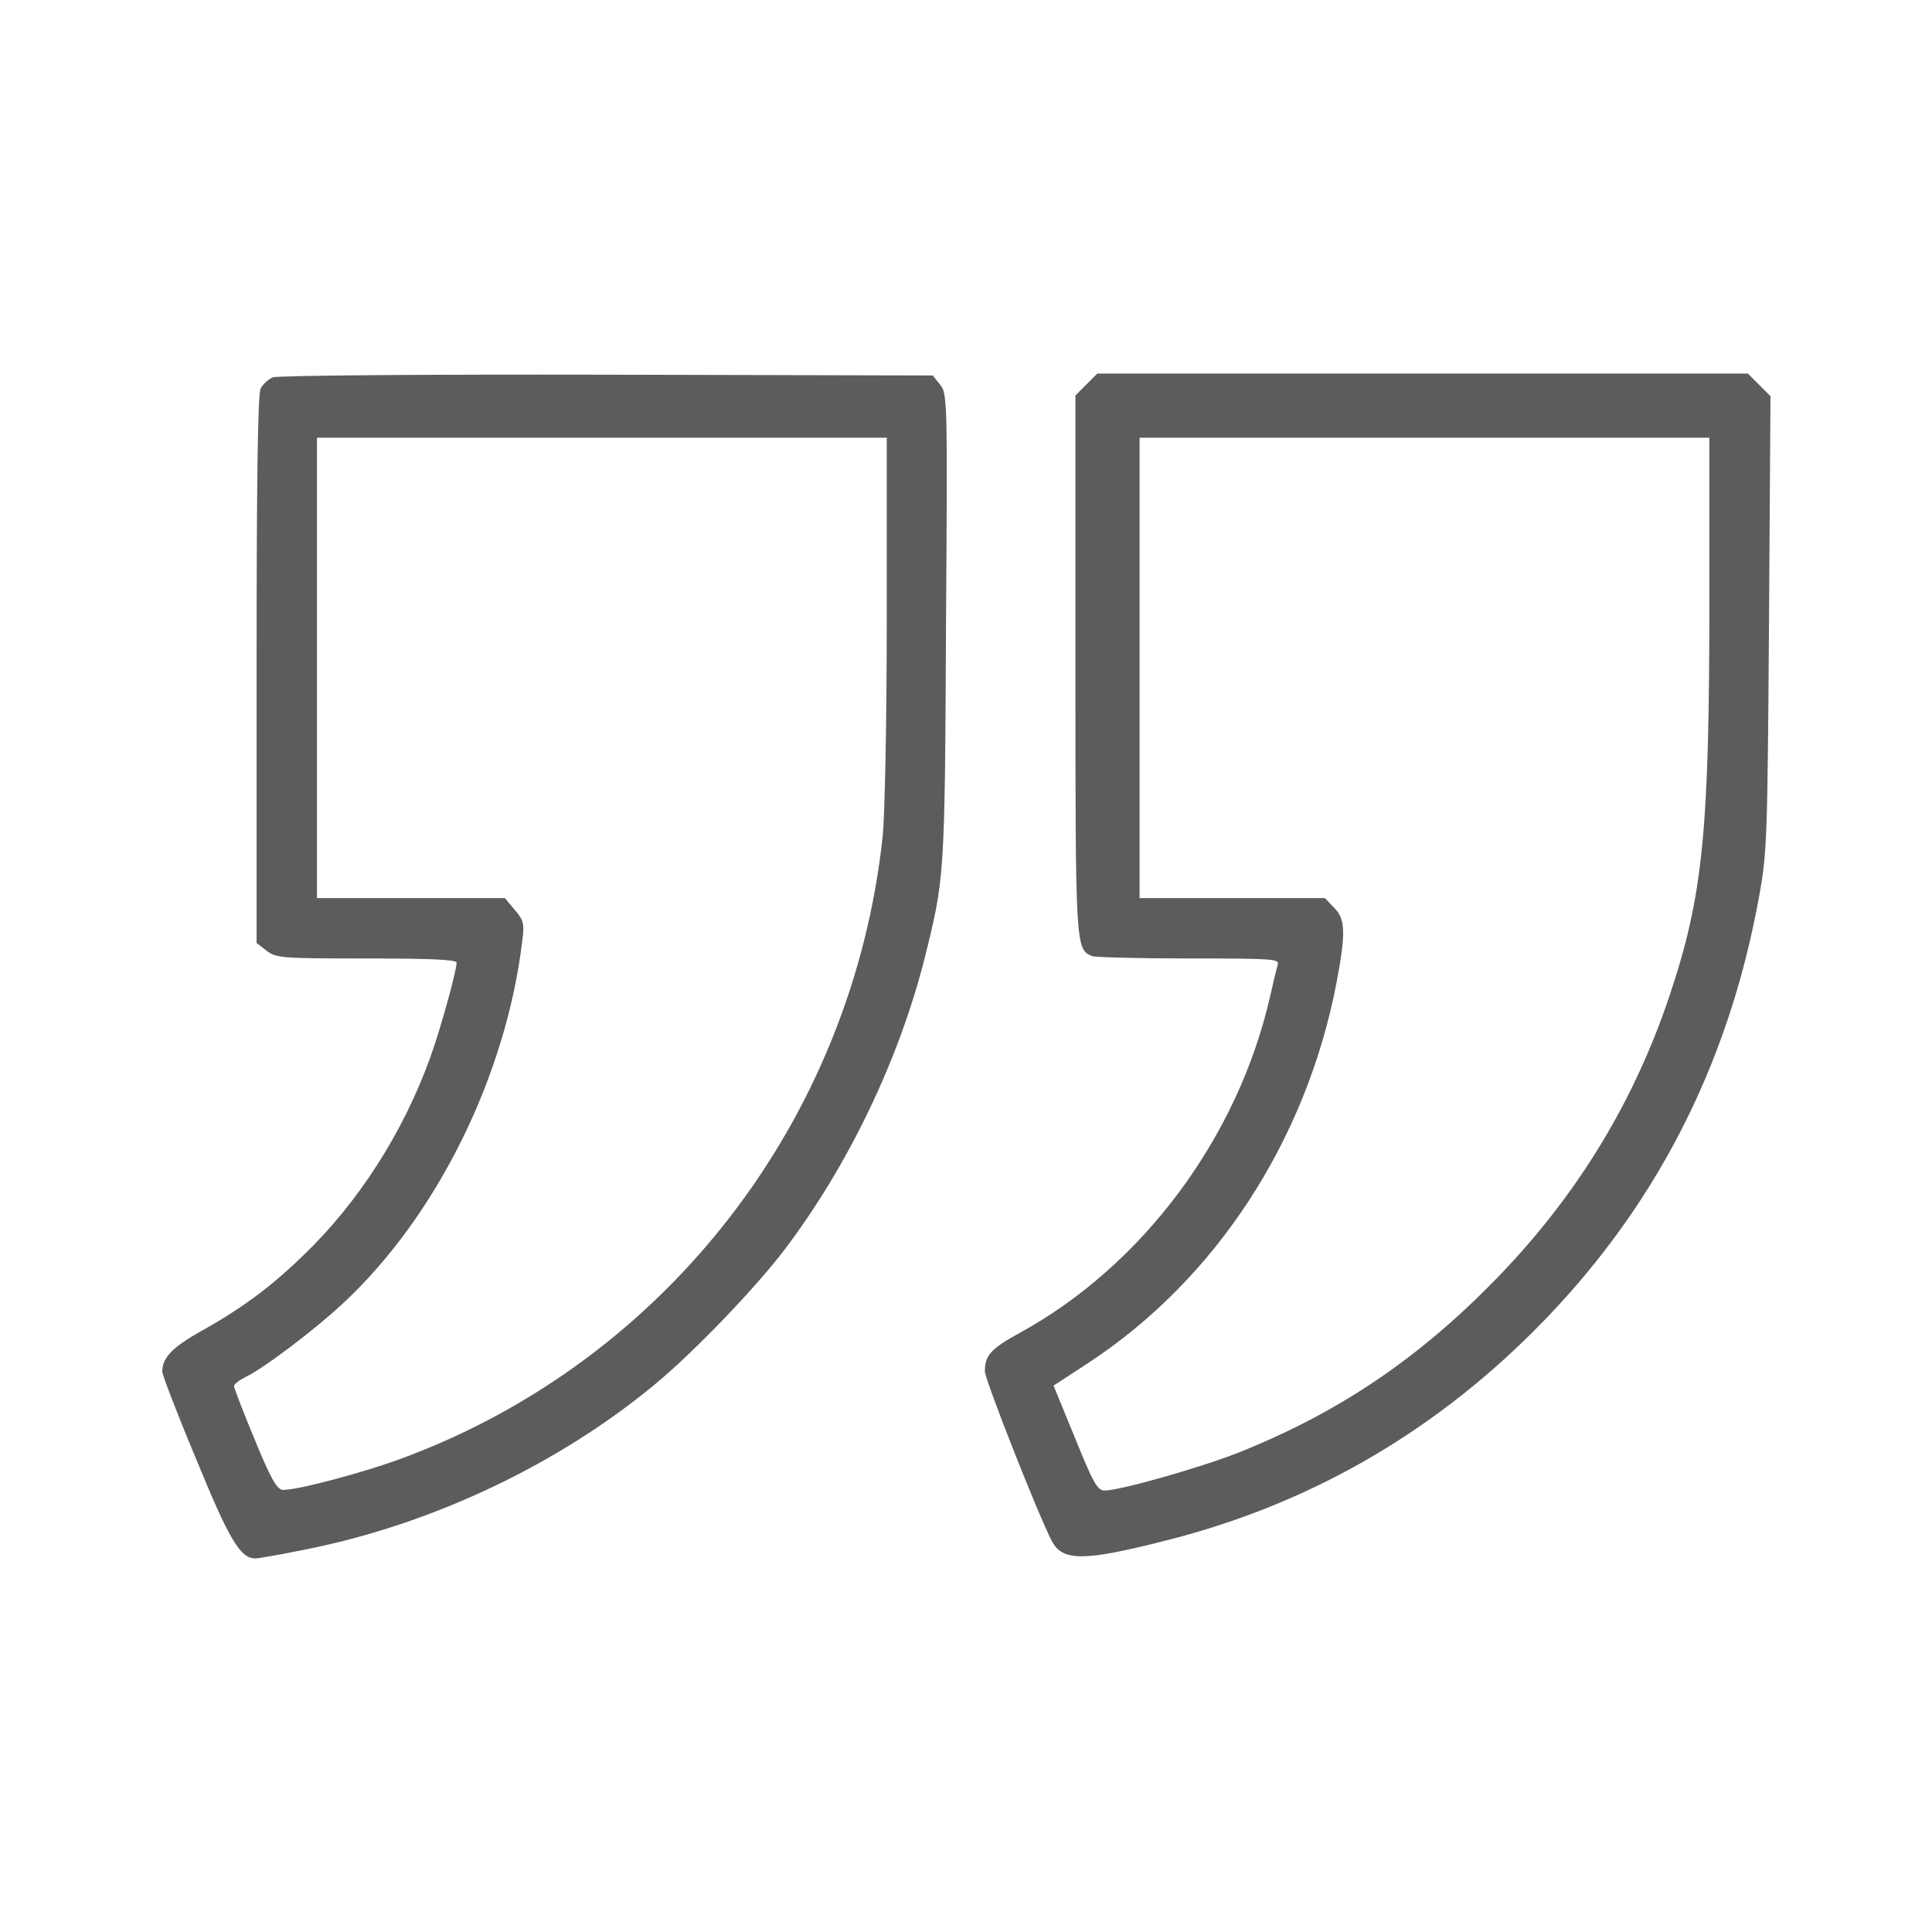
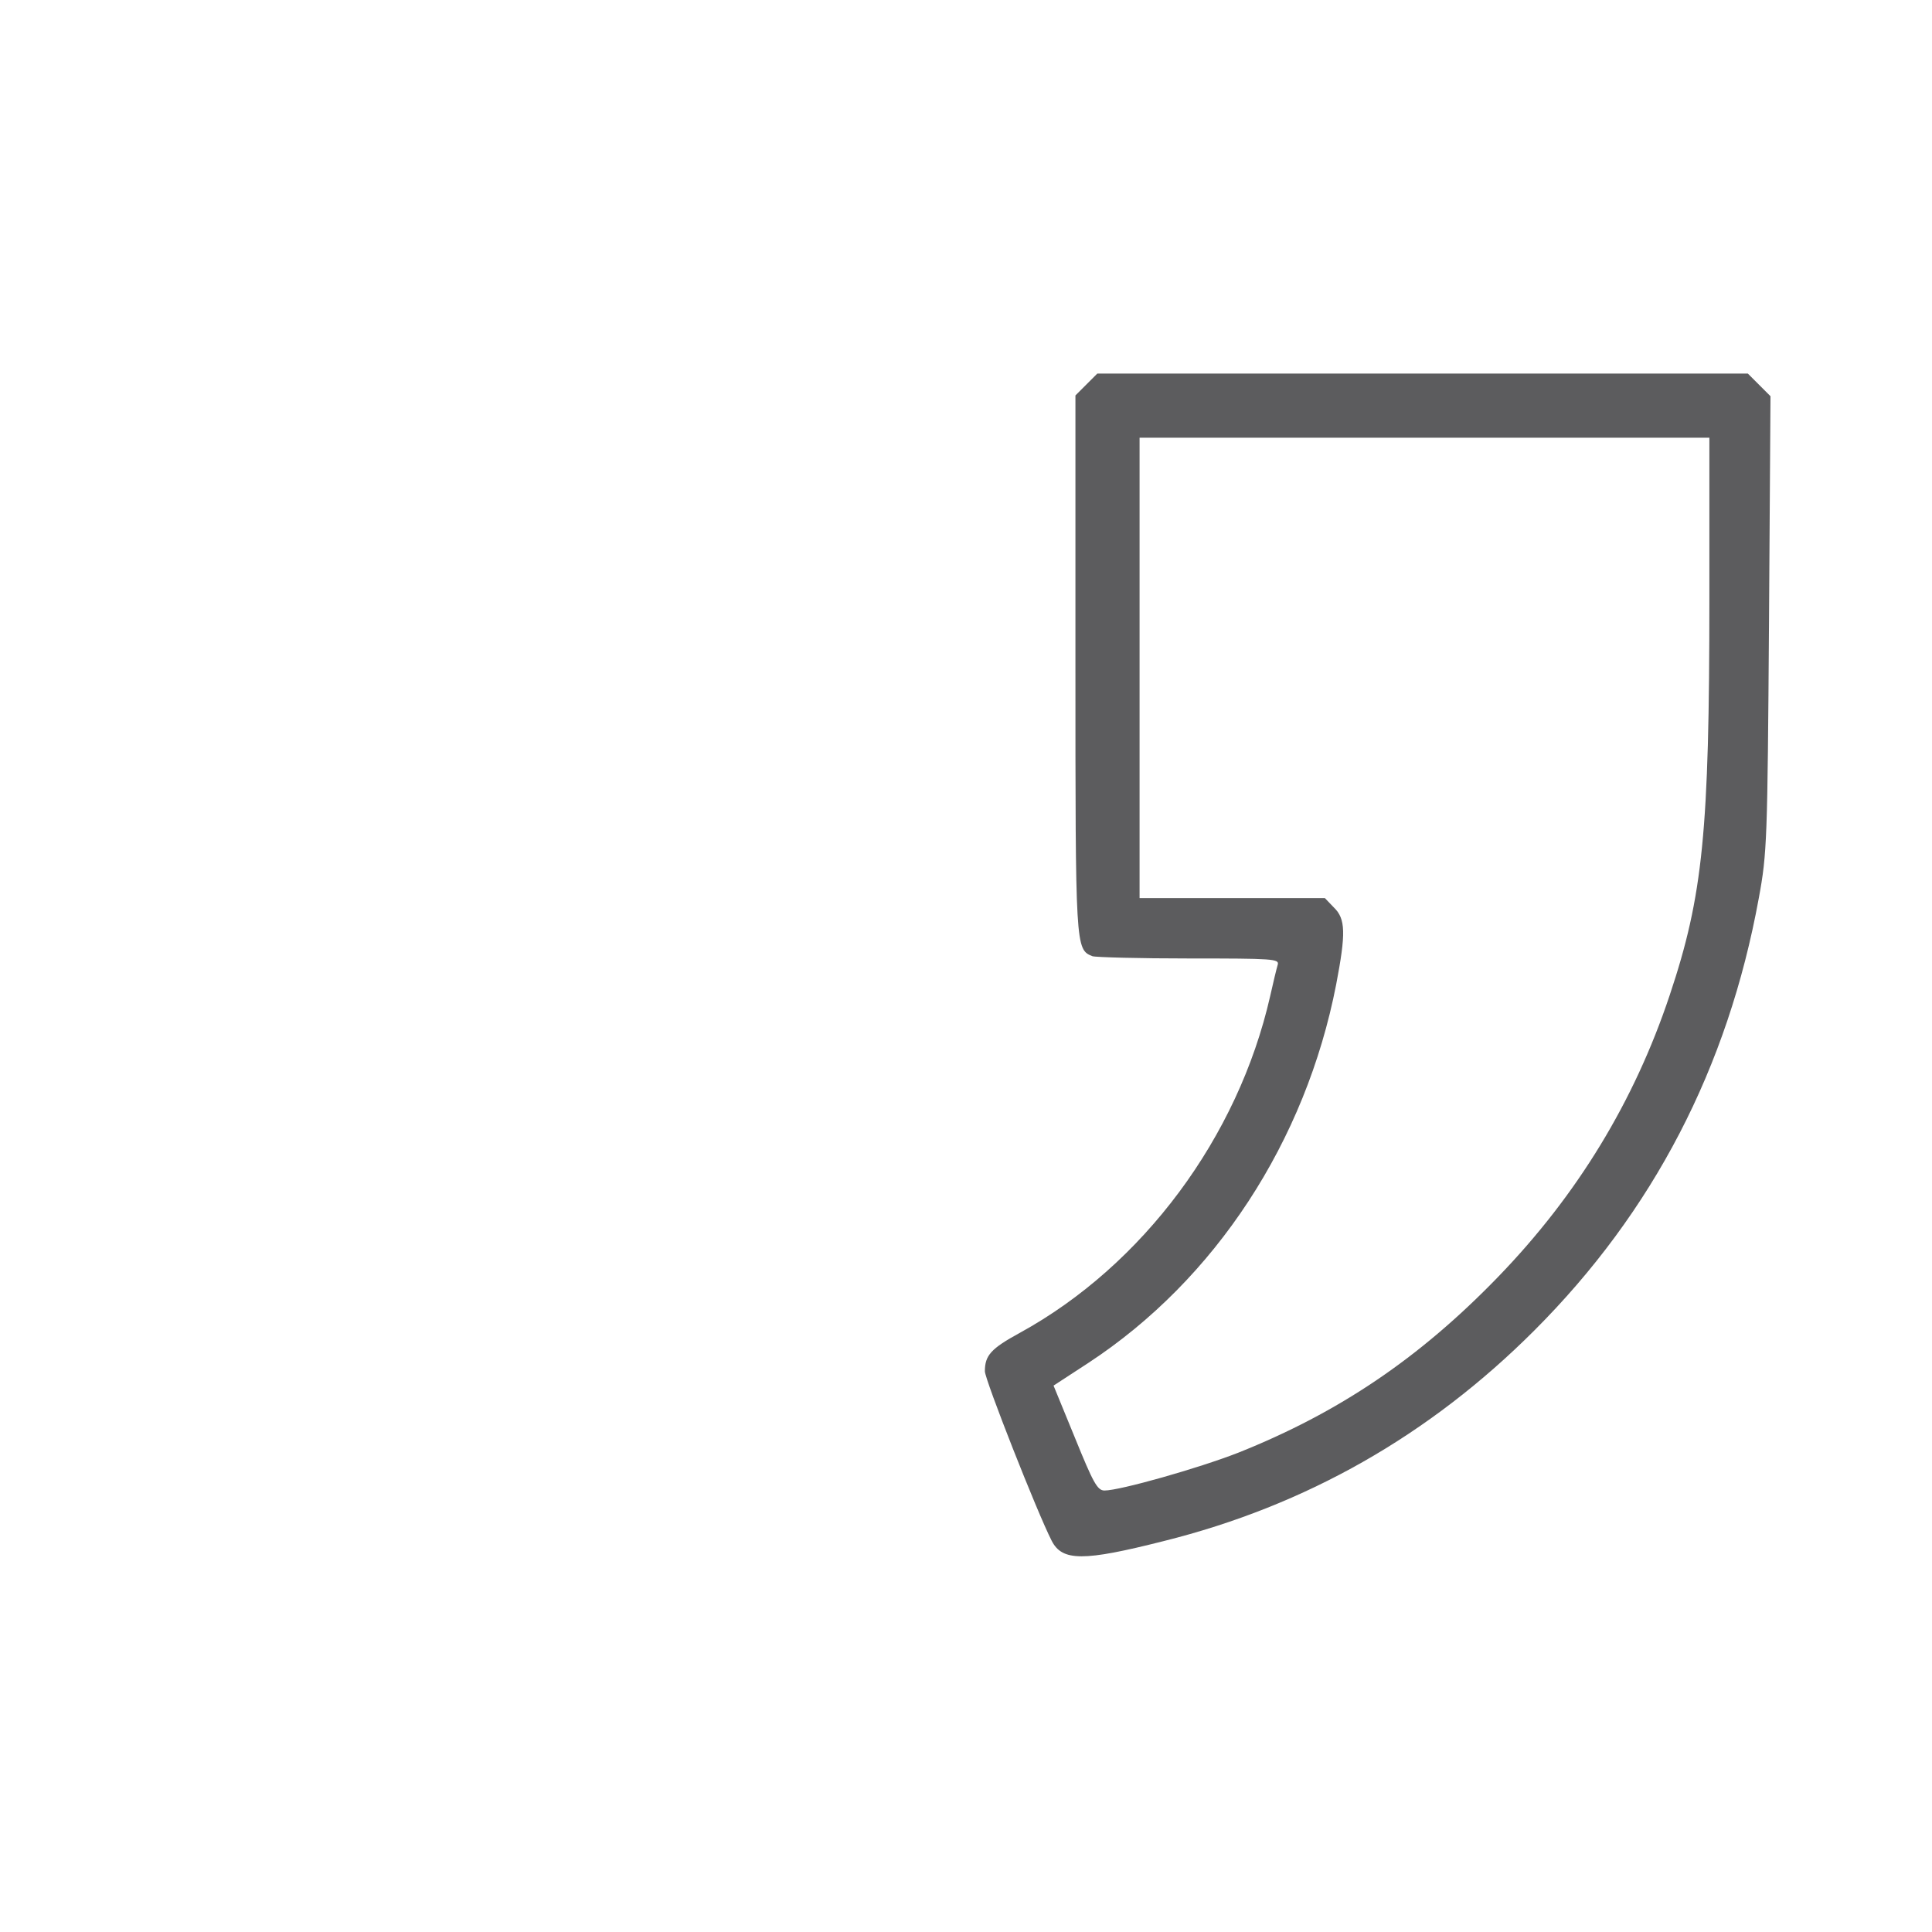
<svg xmlns="http://www.w3.org/2000/svg" width="70" height="70" viewBox="0 0 70 70" fill="none">
-   <path d="M9.885 13.672C9.721 13.74 9.529 13.918 9.447 14.068C9.338 14.246 9.297 17.5 9.297 24.254V34.166L9.652 34.44C9.994 34.713 10.185 34.727 13.275 34.727C15.572 34.727 16.543 34.768 16.543 34.877C16.543 35.137 16.133 36.654 15.764 37.803C14.875 40.523 13.303 43.135 11.361 45.117C10.021 46.471 8.914 47.318 7.301 48.221C6.248 48.809 5.879 49.191 5.879 49.697C5.879 49.807 6.426 51.242 7.109 52.869C8.312 55.809 8.709 56.465 9.256 56.465C9.365 56.465 10.227 56.315 11.156 56.123C15.709 55.207 20.303 53.02 23.789 50.107C25.184 48.945 27.371 46.662 28.424 45.281C30.721 42.246 32.553 38.445 33.496 34.74C34.221 31.828 34.234 31.801 34.275 22.75C34.33 14.479 34.33 14.26 34.057 13.932L33.797 13.604L21.984 13.576C15.354 13.562 10.049 13.604 9.885 13.672ZM32.129 22.422C32.129 26.113 32.06 29.572 31.979 30.324C30.871 40.565 24.158 49.26 14.629 52.815C13.139 53.375 10.609 54.031 10.227 53.977C10.021 53.949 9.775 53.498 9.229 52.158C8.818 51.174 8.49 50.312 8.477 50.23C8.477 50.148 8.682 49.998 8.928 49.875C9.557 49.574 11.402 48.18 12.414 47.236C15.805 44.092 18.334 39.006 18.922 34.098C19.004 33.469 18.977 33.346 18.648 32.963L18.293 32.539H14.889H11.484V24.199V15.859H21.807H32.129V22.422Z" fill="#5C5C5E" />
  <path d="M39.361 13.932L38.965 14.328V24.062C38.965 34.357 38.965 34.398 39.58 34.645C39.703 34.685 41.289 34.727 43.08 34.727C46.143 34.727 46.361 34.74 46.293 34.959C46.252 35.096 46.129 35.602 46.02 36.094C44.857 41.207 41.412 45.842 36.955 48.289C35.902 48.863 35.684 49.109 35.684 49.684C35.684 49.984 37.584 54.81 38.103 55.822C38.486 56.574 39.252 56.574 42.164 55.836C47.318 54.551 51.789 52.008 55.59 48.207C59.897 43.9 62.603 38.691 63.725 32.539C64.025 30.912 64.039 30.447 64.094 22.586L64.148 14.355L63.738 13.945L63.328 13.535H51.543H39.758L39.361 13.932ZM61.934 21.697C61.934 30.133 61.701 32.457 60.498 36.053C59.213 39.908 57.148 43.299 54.277 46.266C51.42 49.219 48.494 51.188 44.857 52.637C43.422 53.197 40.578 54.004 40.018 54.004C39.758 54.004 39.607 53.717 38.951 52.103L38.172 50.203L39.43 49.383C44.037 46.361 47.305 41.357 48.412 35.67C48.768 33.81 48.754 33.291 48.33 32.881L48.002 32.539H44.639H41.289V24.199V15.859H51.611H61.934V21.697Z" fill="#5C5C5E" />
</svg>